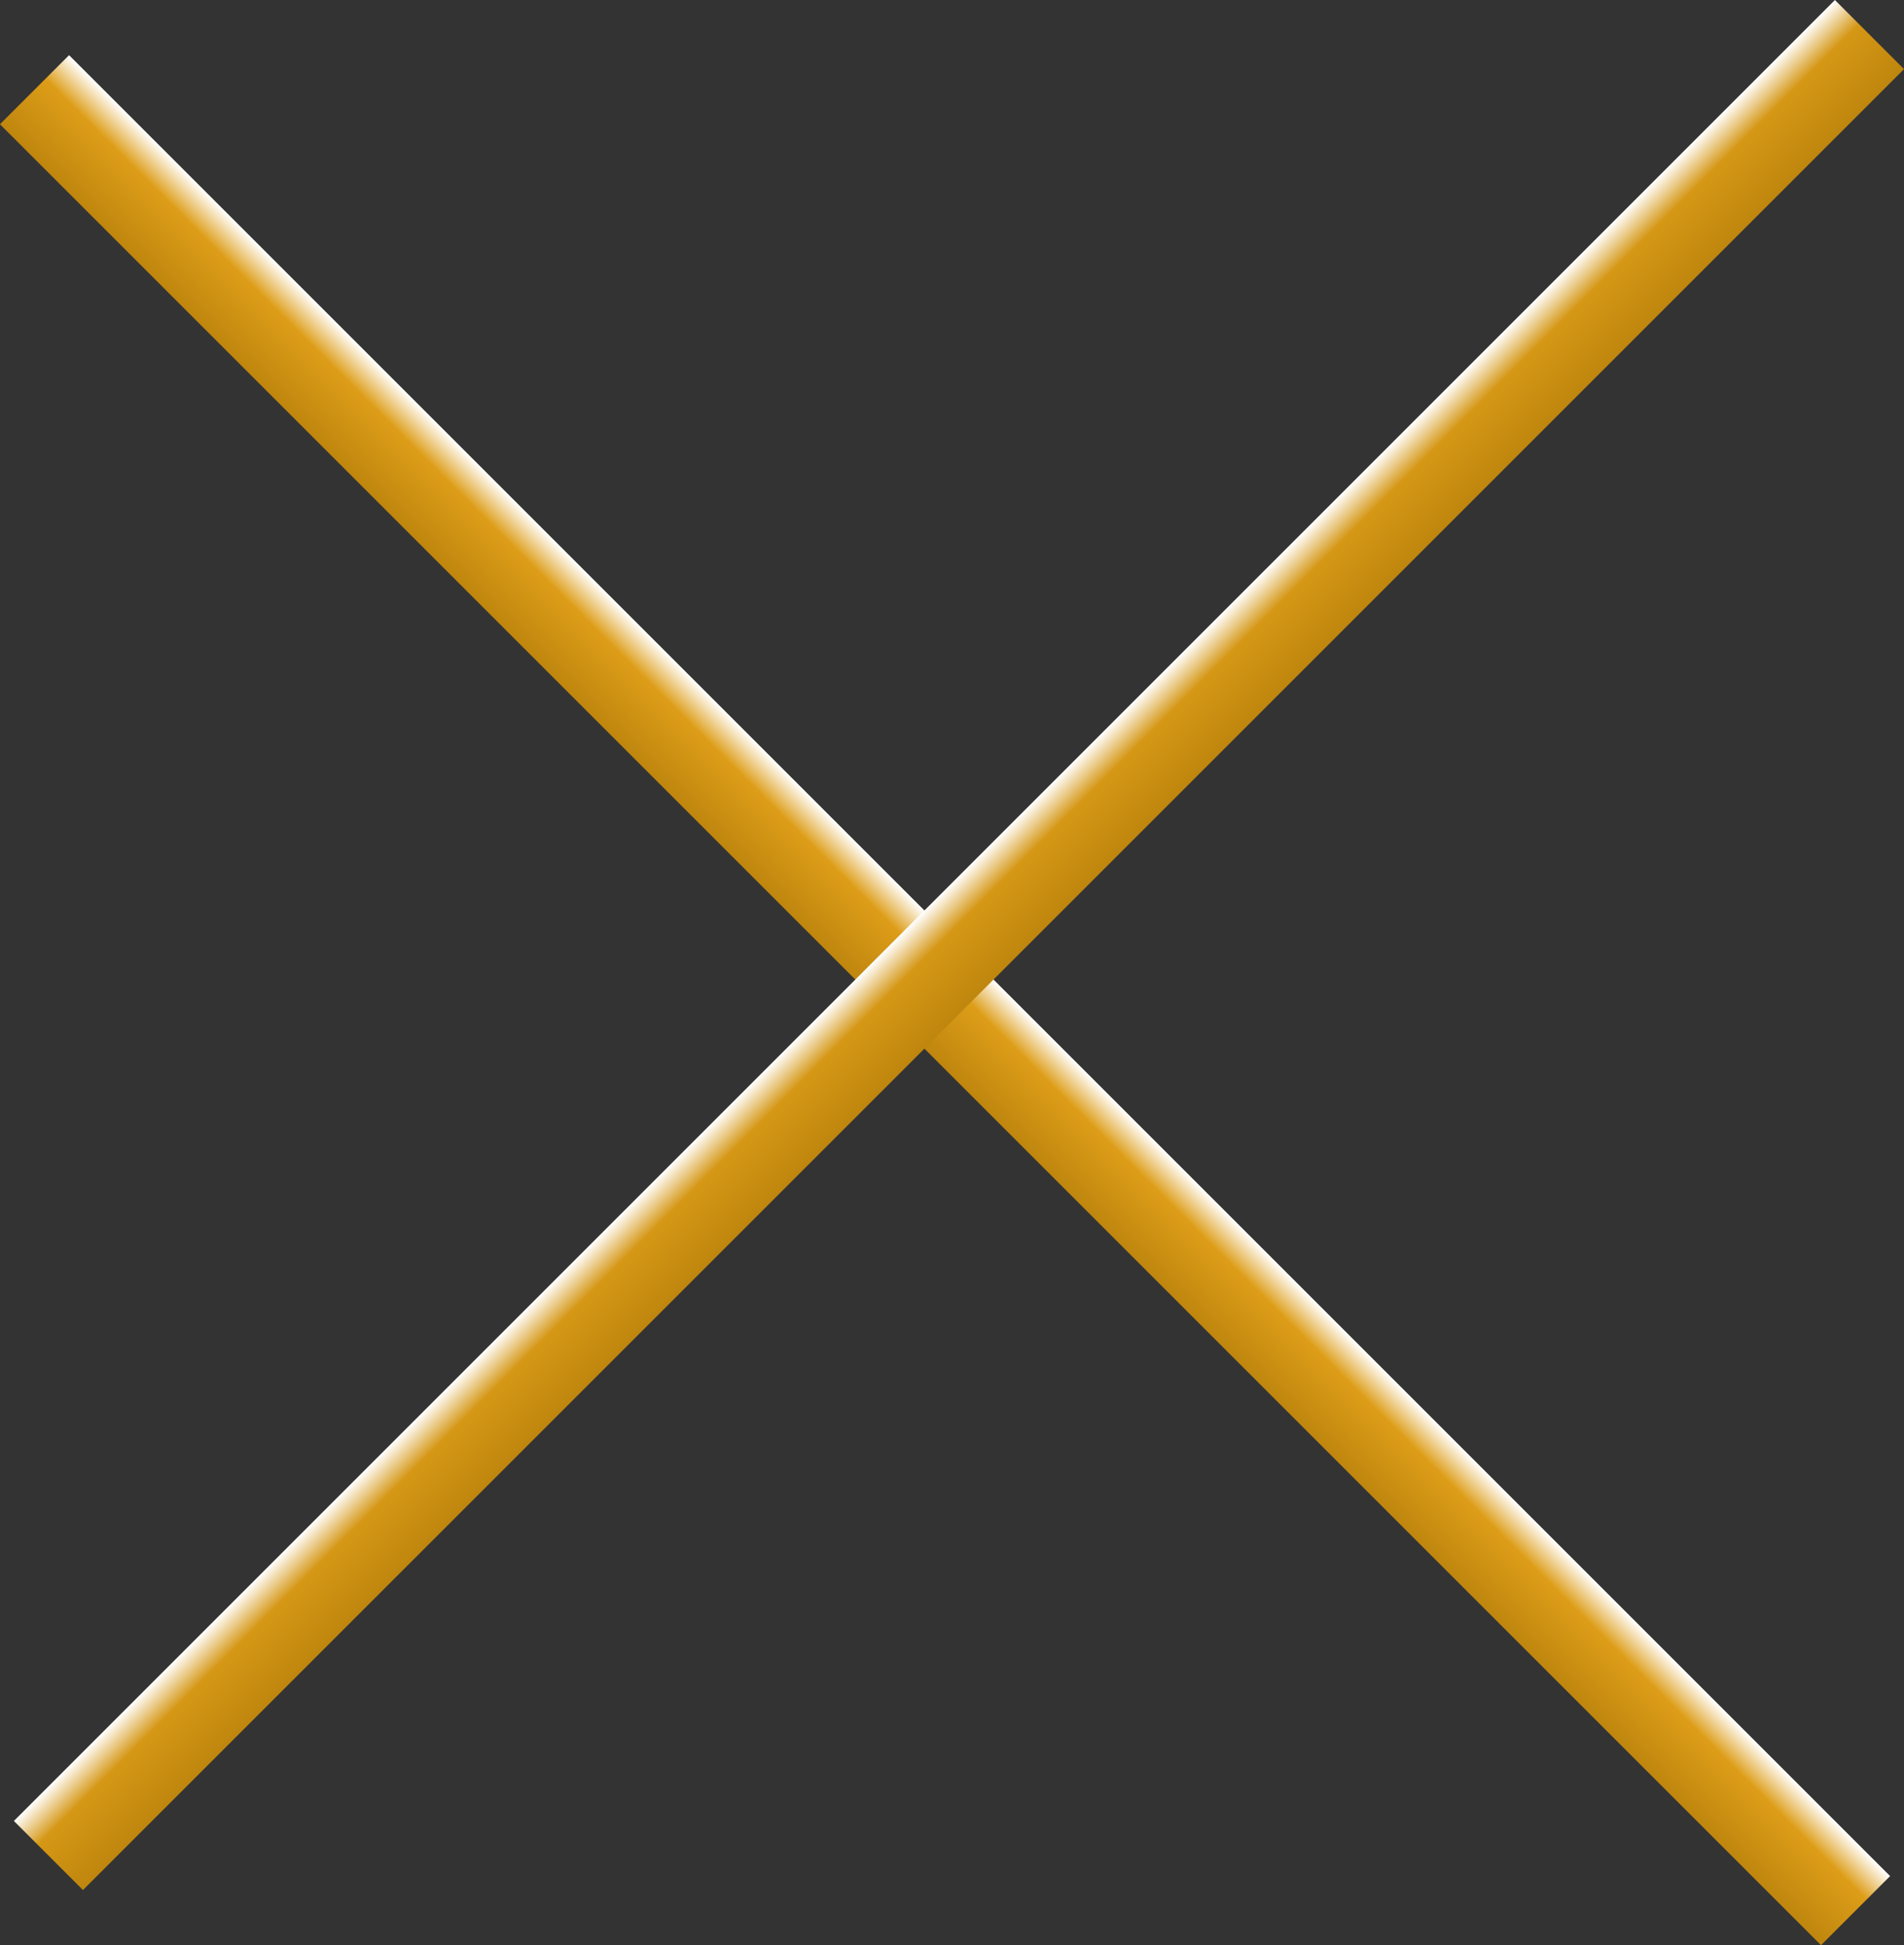
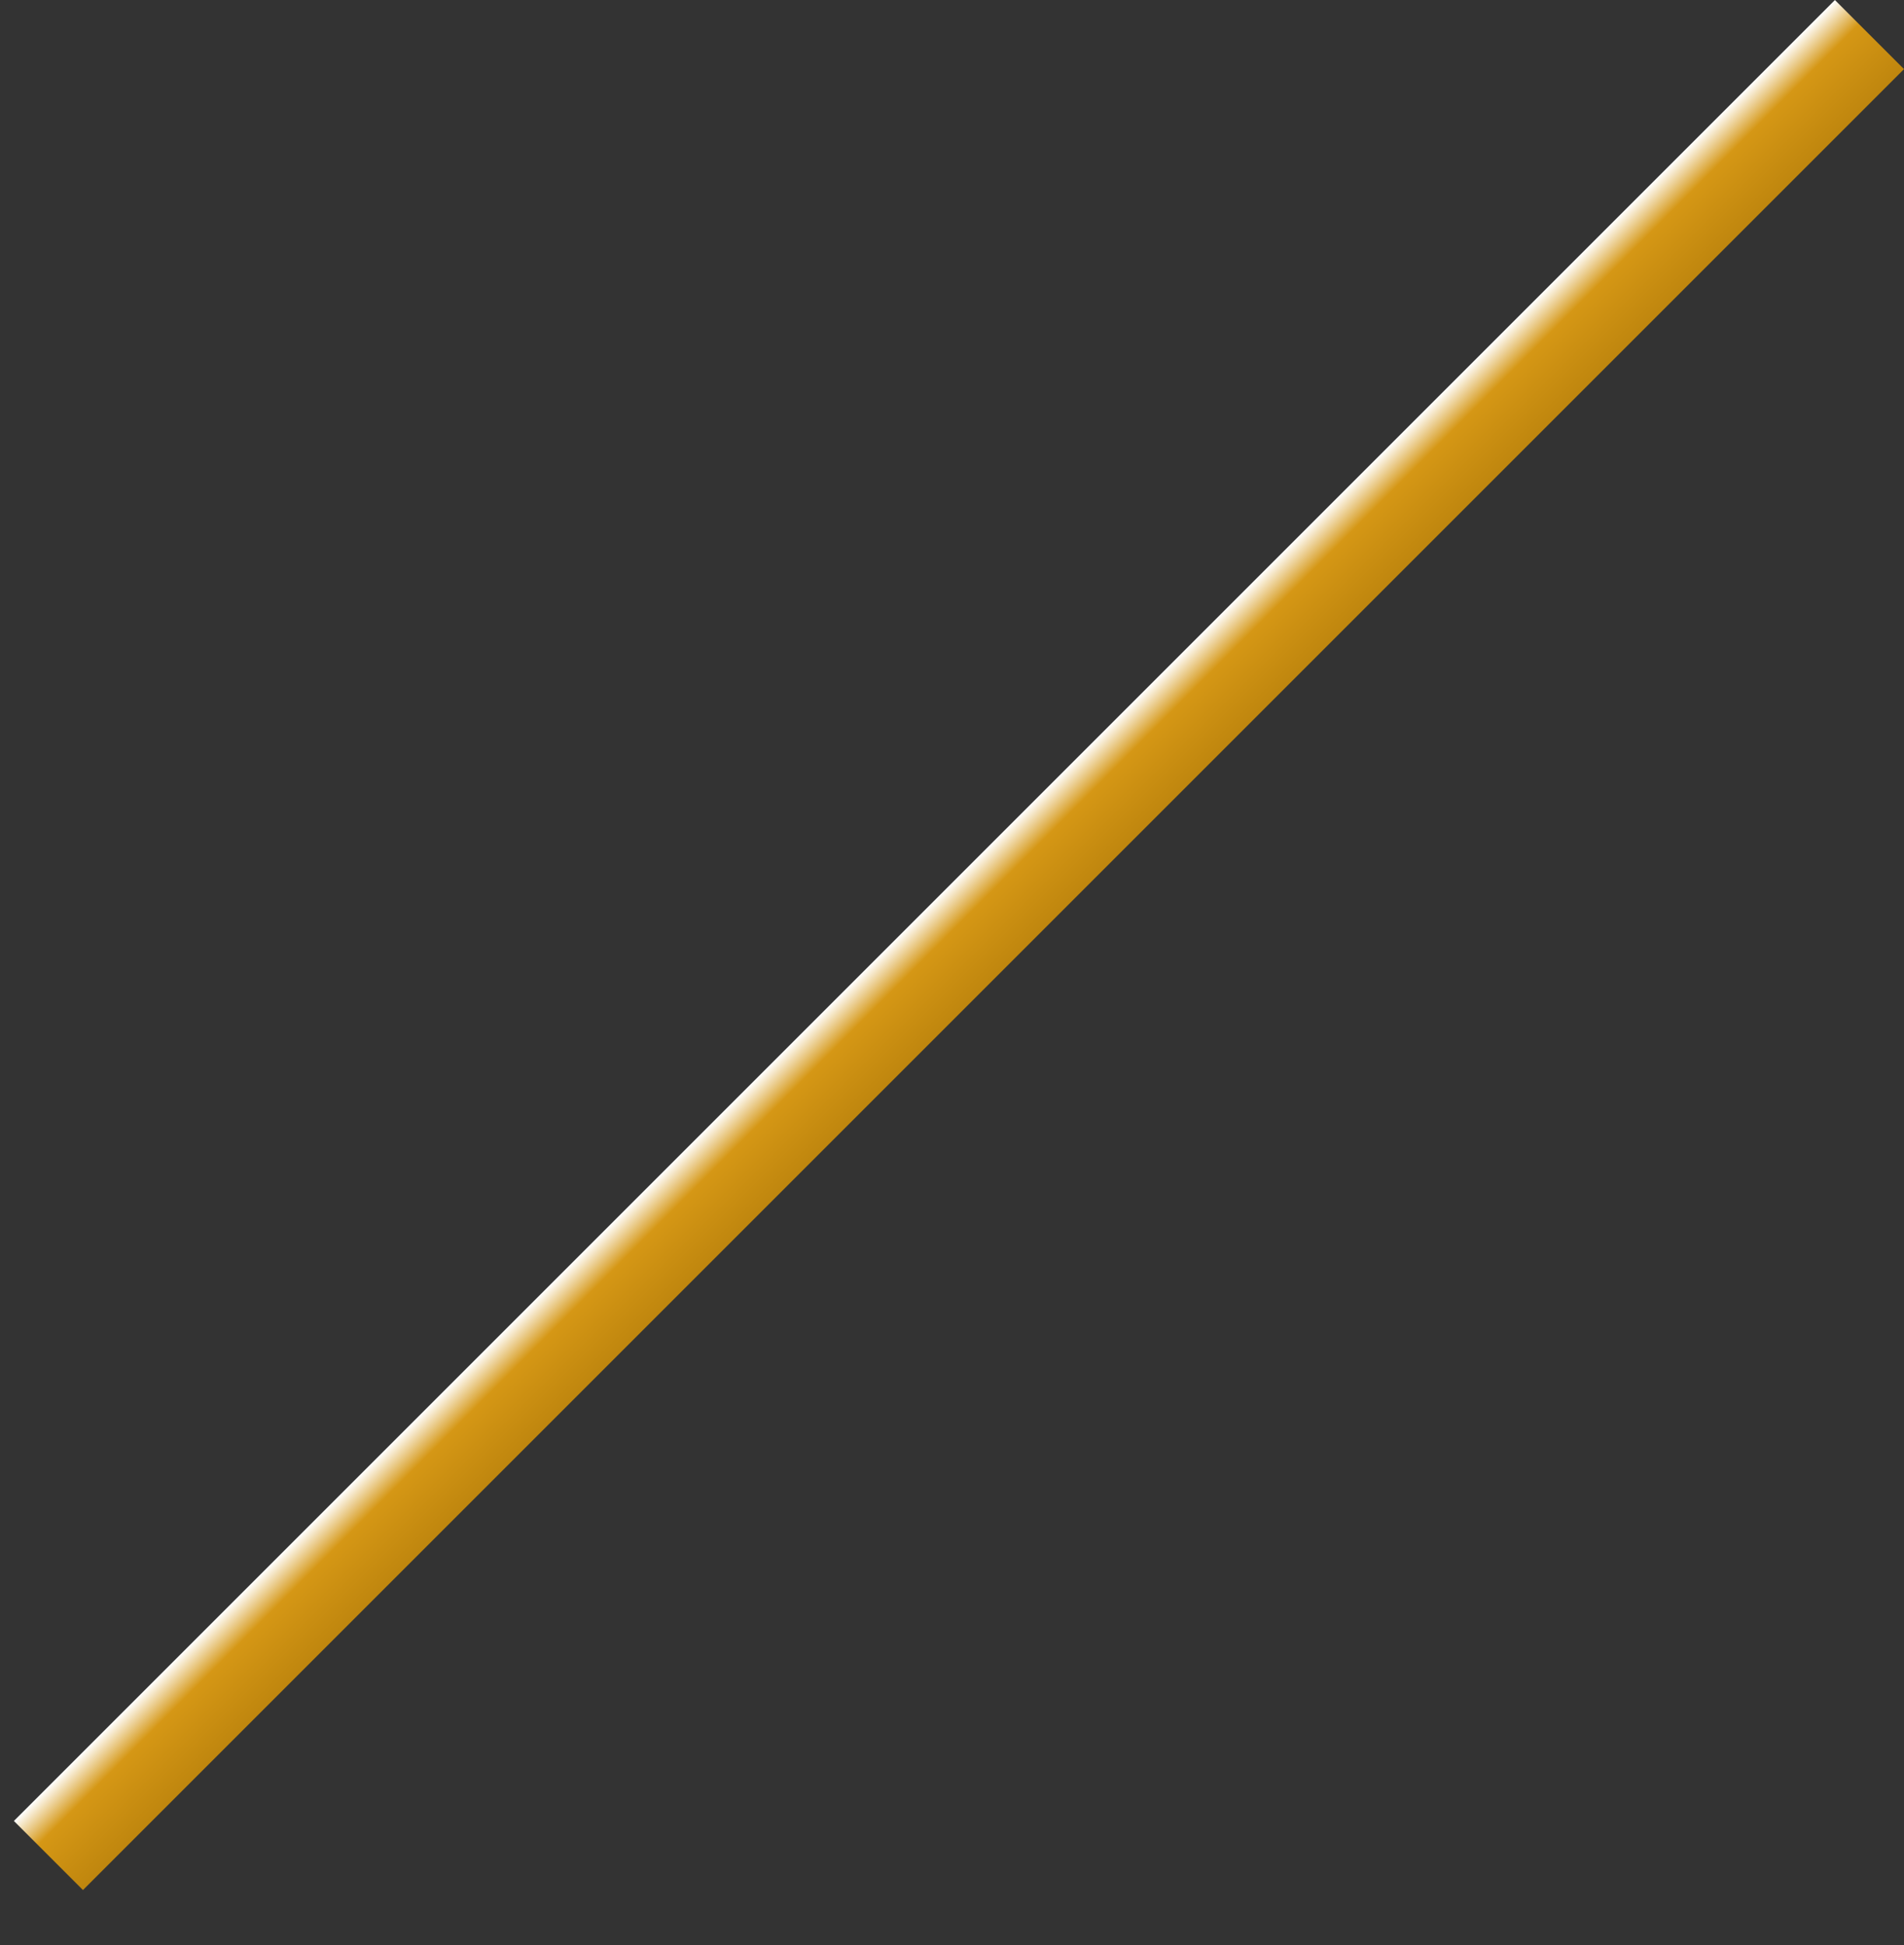
<svg xmlns="http://www.w3.org/2000/svg" width="29.229" height="29.864" viewBox="0 0 29.229 29.864">
  <rect x="0" y="0" width="29.229" height="29.864" fill="#333333" stroke="none" />
  <defs>
    <linearGradient id="linear-gradient" x1="0.5" x2="0.5" y2="1" gradientUnits="objectBoundingBox">
      <stop offset="0" stop-color="#fff" />
      <stop offset="0.342" stop-color="#dd9d18" />
      <stop offset="1" stop-color="#bf860e" />
    </linearGradient>
    <linearGradient id="linear-gradient-2" x1="0.5" x2="0.5" y2="1" gradientUnits="objectBoundingBox">
      <stop offset="0" stop-color="#fff" />
      <stop offset="0.35" stop-color="#d59715" />
      <stop offset="1" stop-color="#bf860e" />
    </linearGradient>
  </defs>
  <g id="Groupe_3158" data-name="Groupe 3158" transform="translate(-1184.336 -63.549)">
-     <rect id="Rectangle_22" data-name="Rectangle 22" width="39.535" height="1.5" transform="translate(1185.396 64.396) rotate(45)" fill="url(#linear-gradient)" />
    <rect id="Rectangle_23" data-name="Rectangle 23" width="39.535" height="1.5" transform="translate(1184.549 91.505) rotate(-45)" fill="url(#linear-gradient-2)" />
  </g>
</svg>